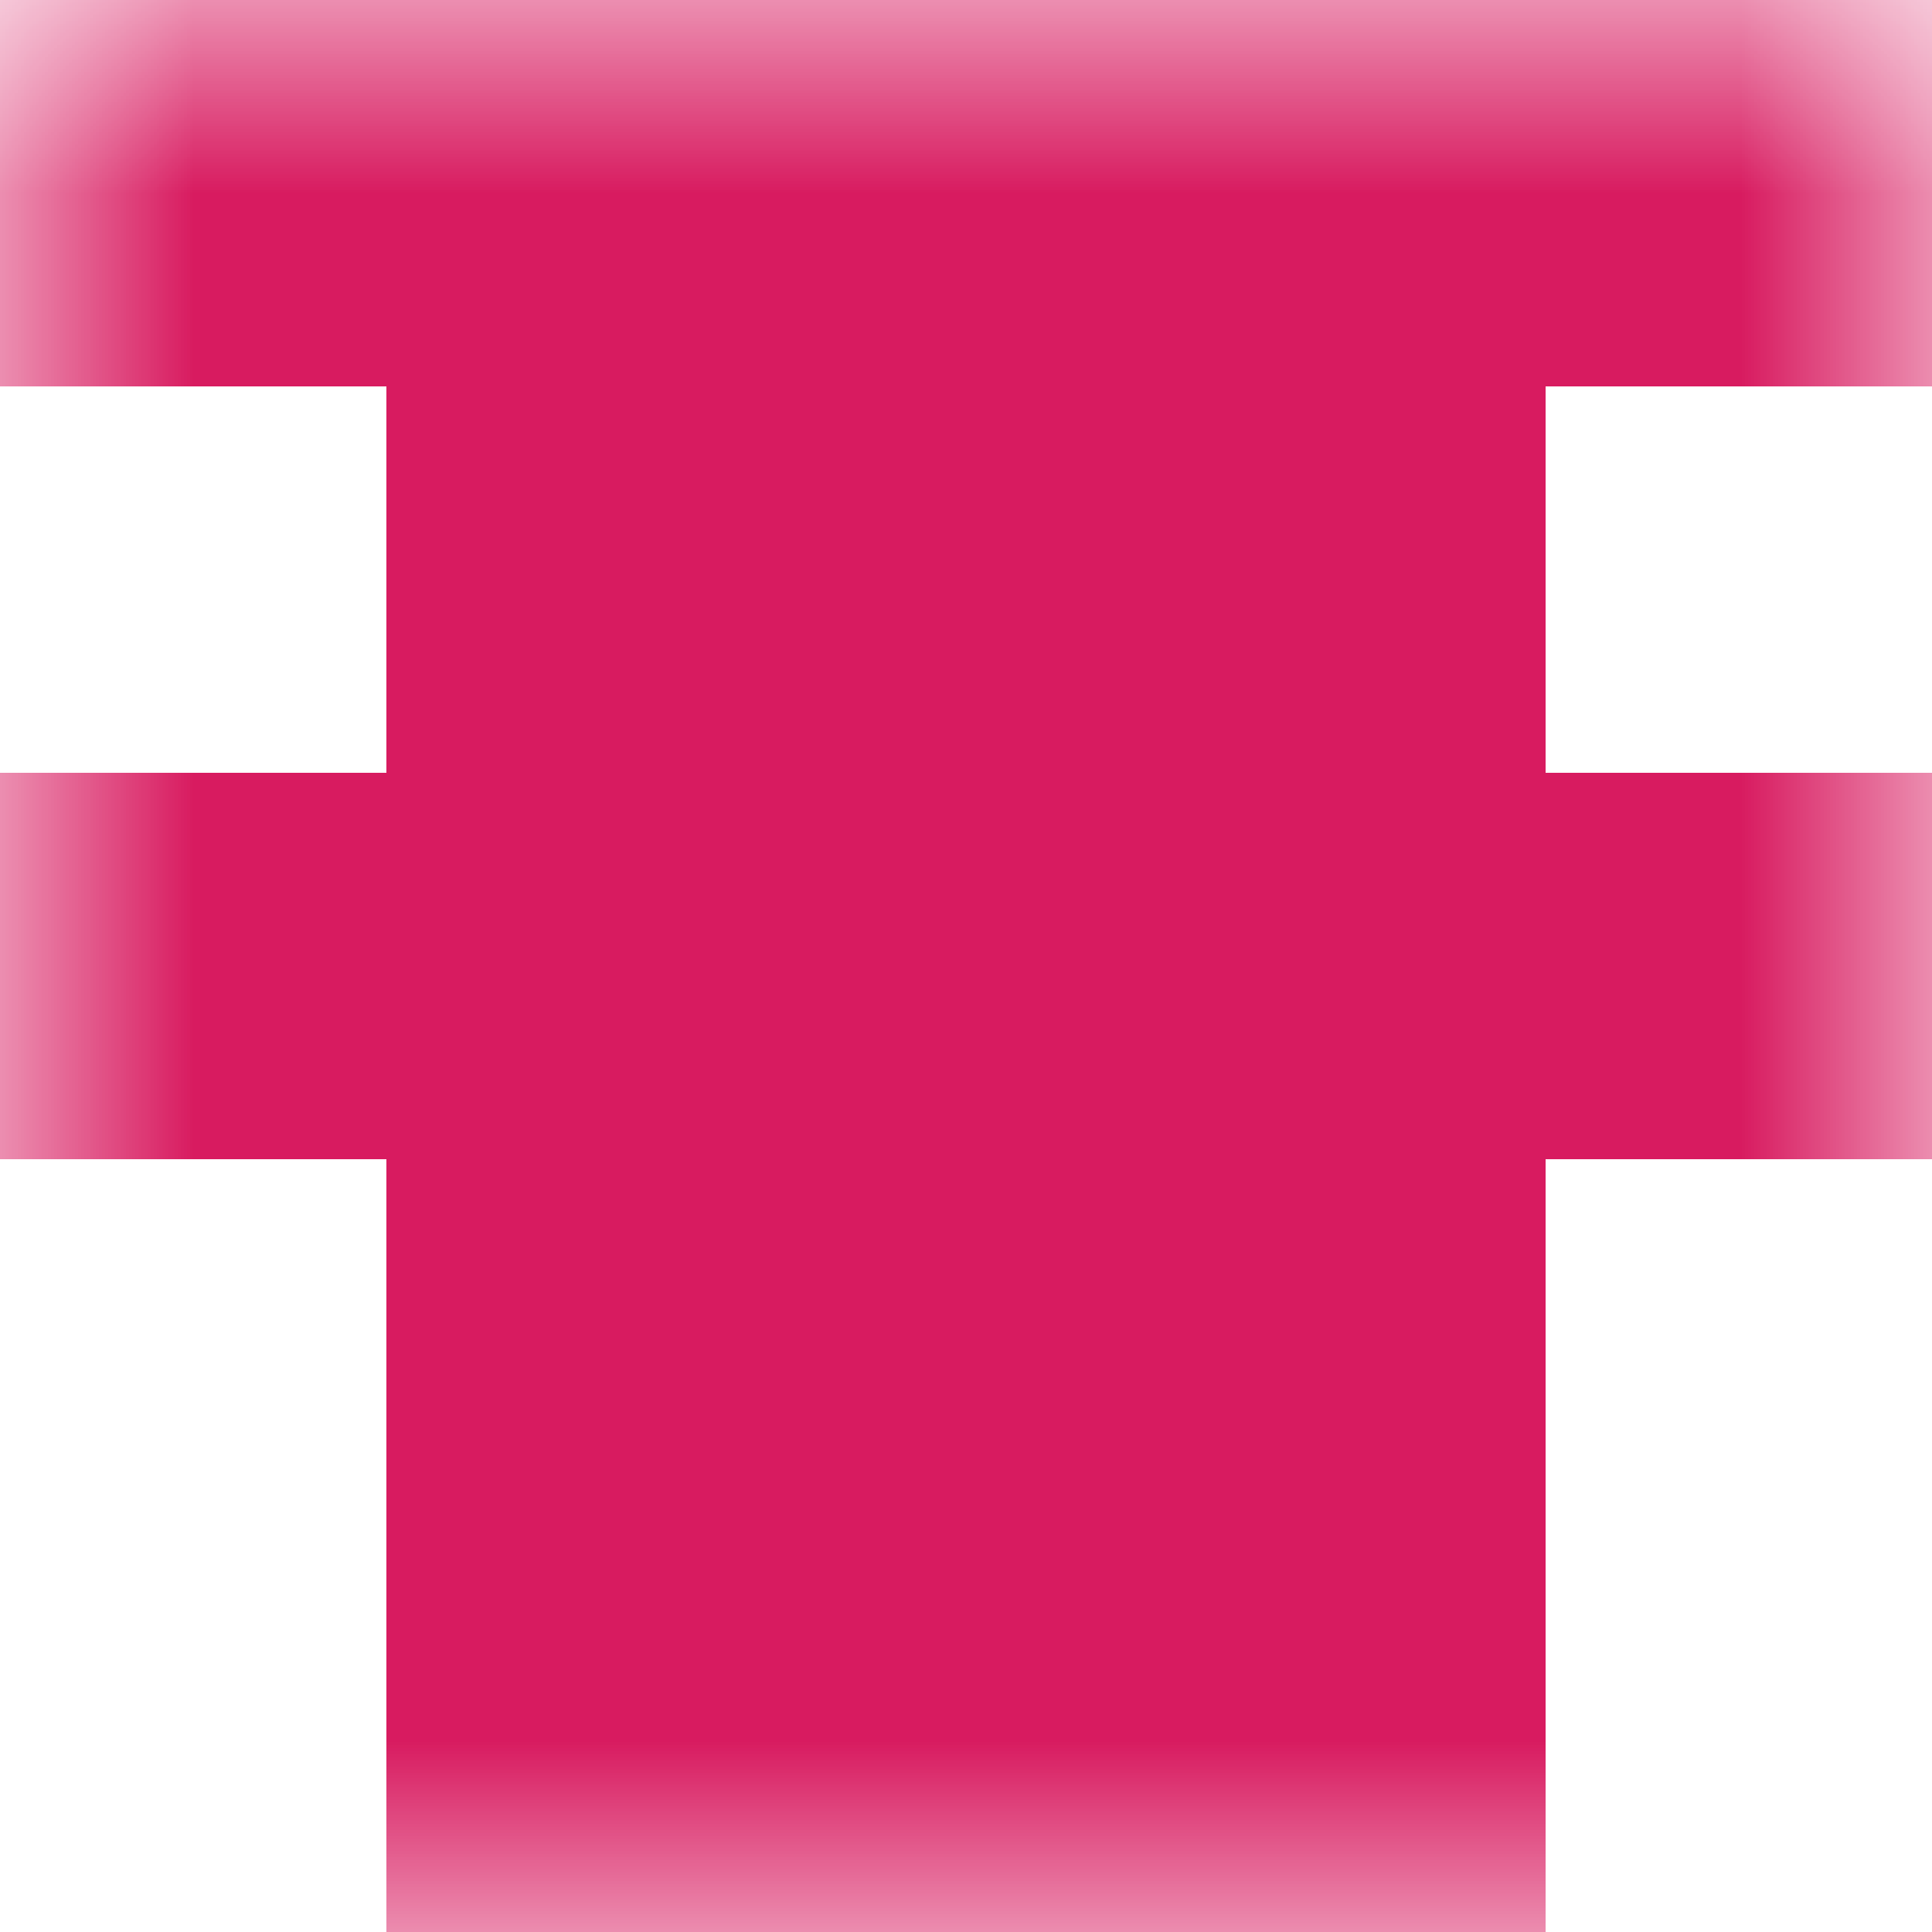
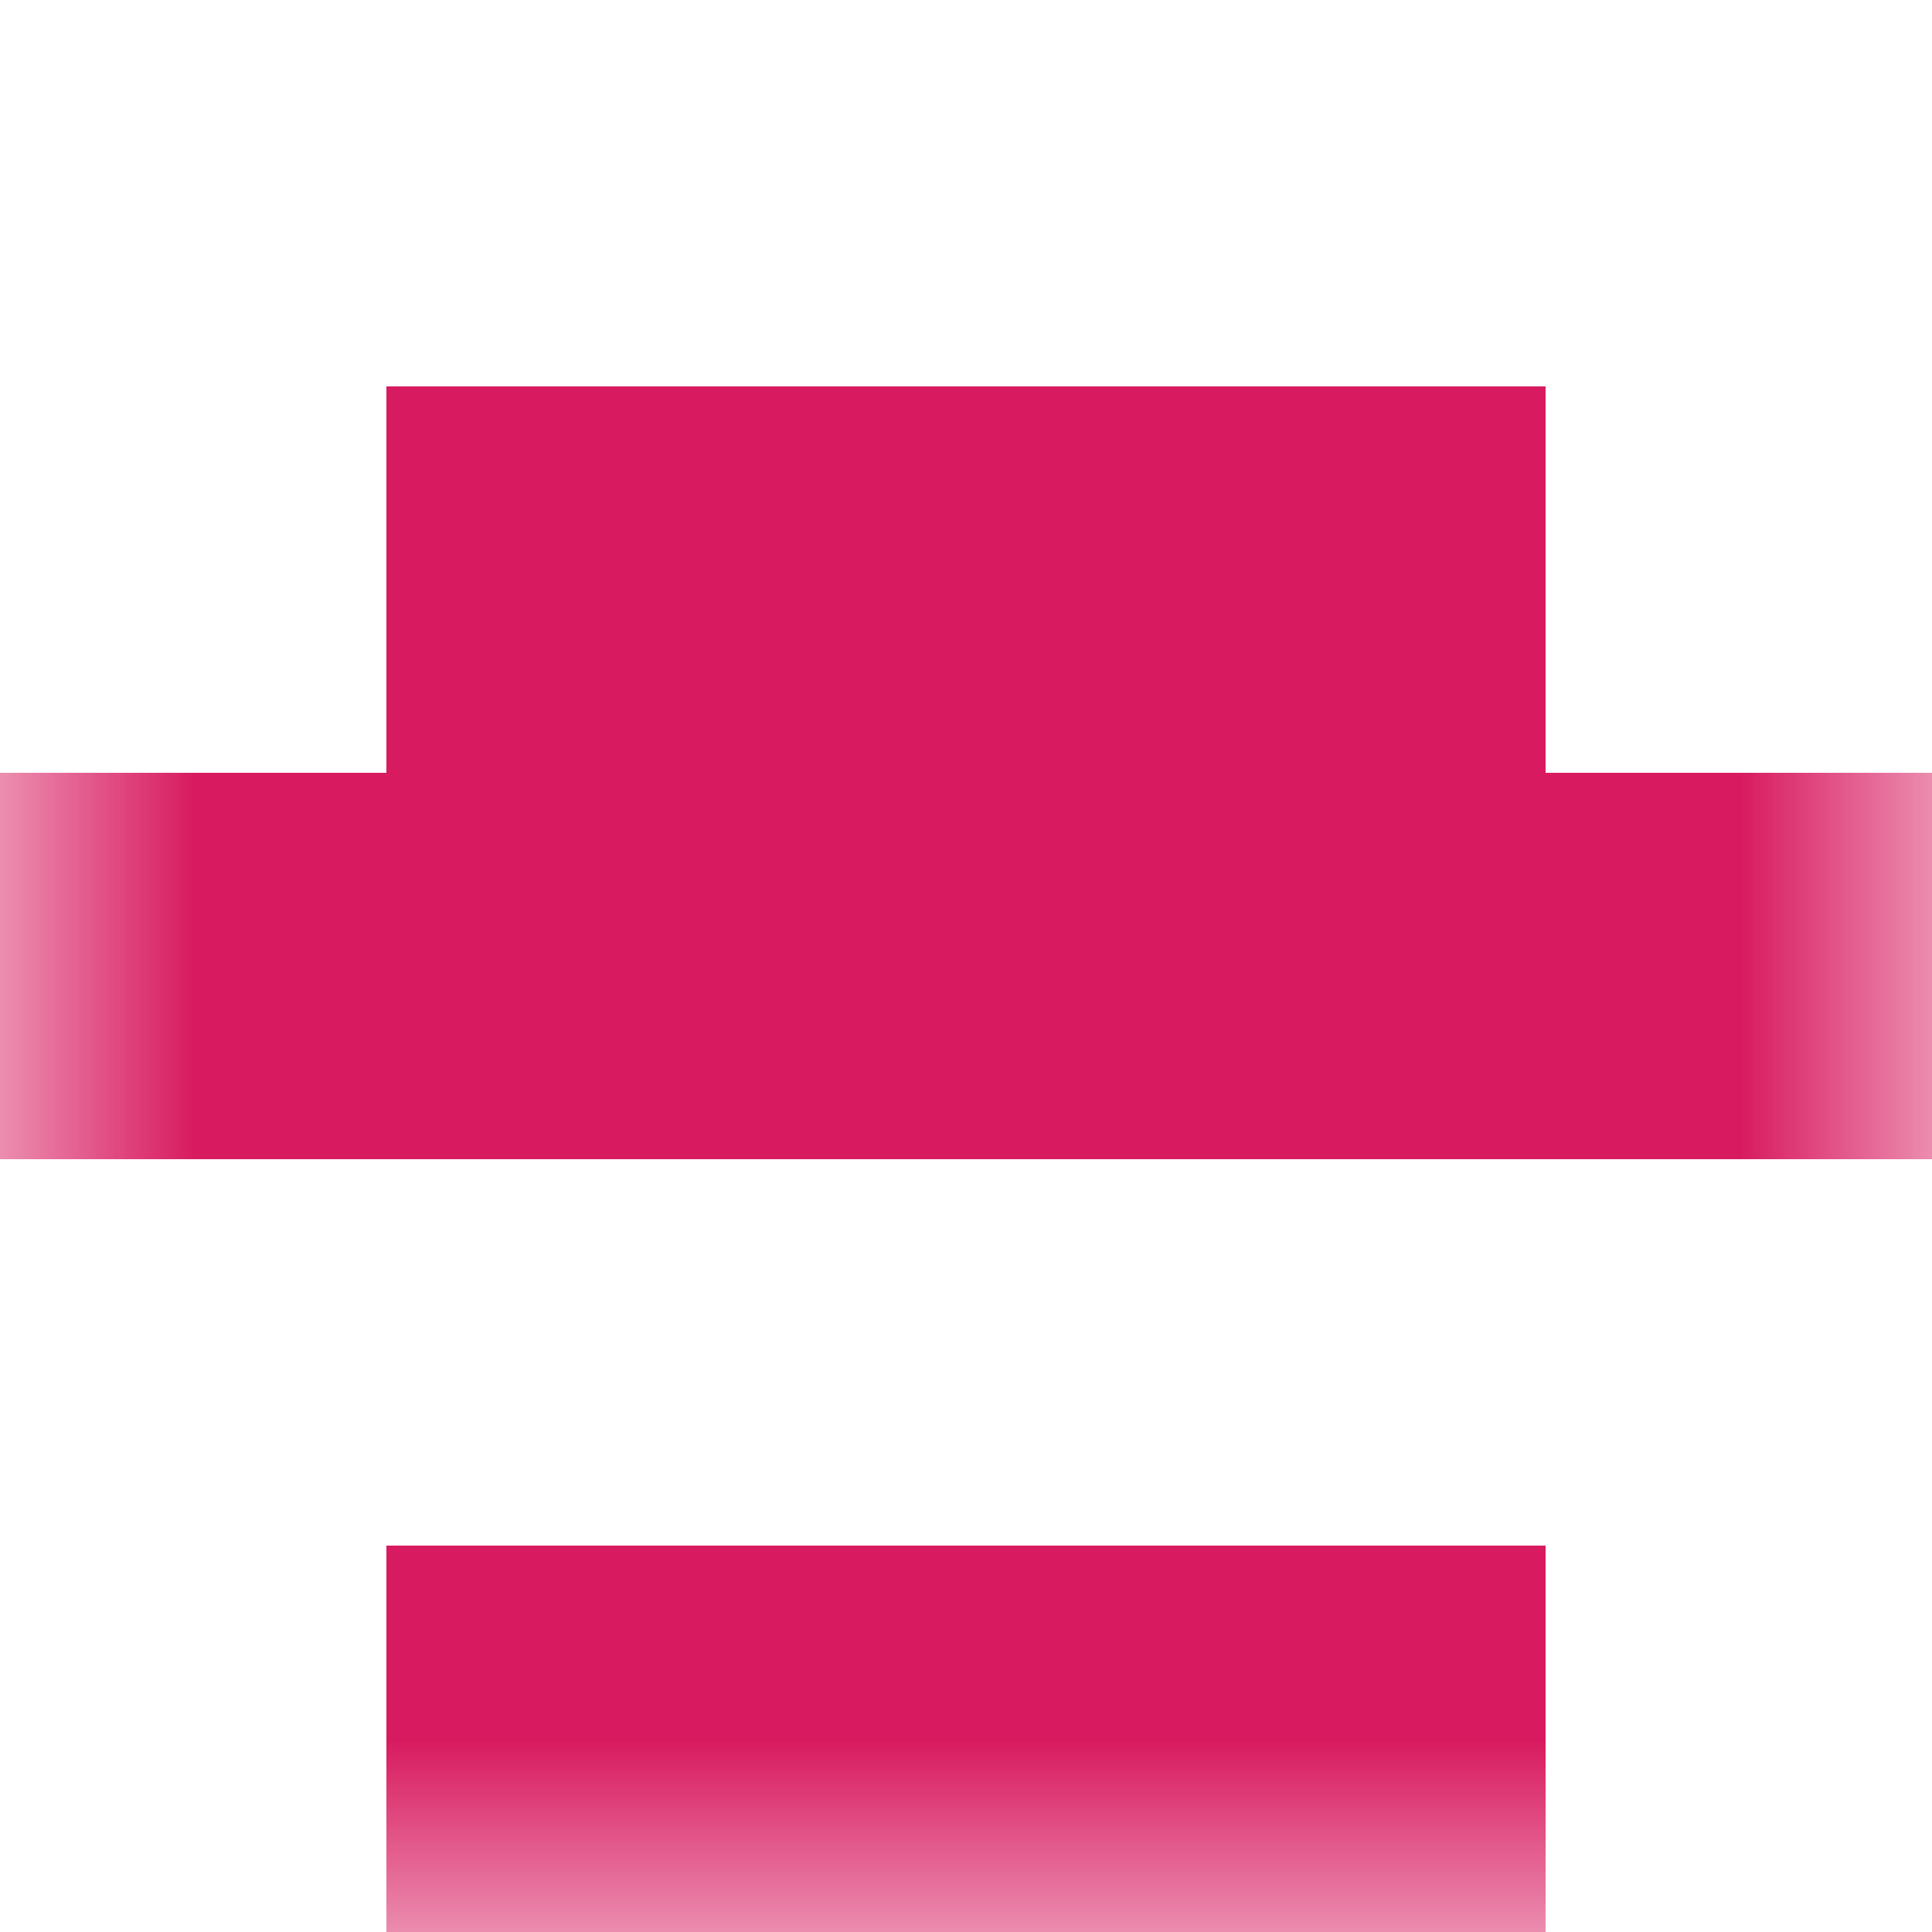
<svg xmlns="http://www.w3.org/2000/svg" viewBox="0 0 5 5" fill="none" shape-rendering="crispEdges">
  <mask id="viewboxMask">
    <rect width="5" height="5" rx="0" ry="0" x="0" y="0" fill="#fff" />
  </mask>
  <g mask="url(#viewboxMask)">
-     <path fill="#d81b60" d="M0 0h5v1H0z" />
    <path fill="#d81b60" d="M1 1h3v1H1z" />
    <path fill="#d81b60" d="M0 2h5v1H0z" />
-     <path fill="#d81b60" d="M1 3h3v1H1z" />
    <path fill="#d81b60" d="M1 4h3v1H1z" />
  </g>
</svg>